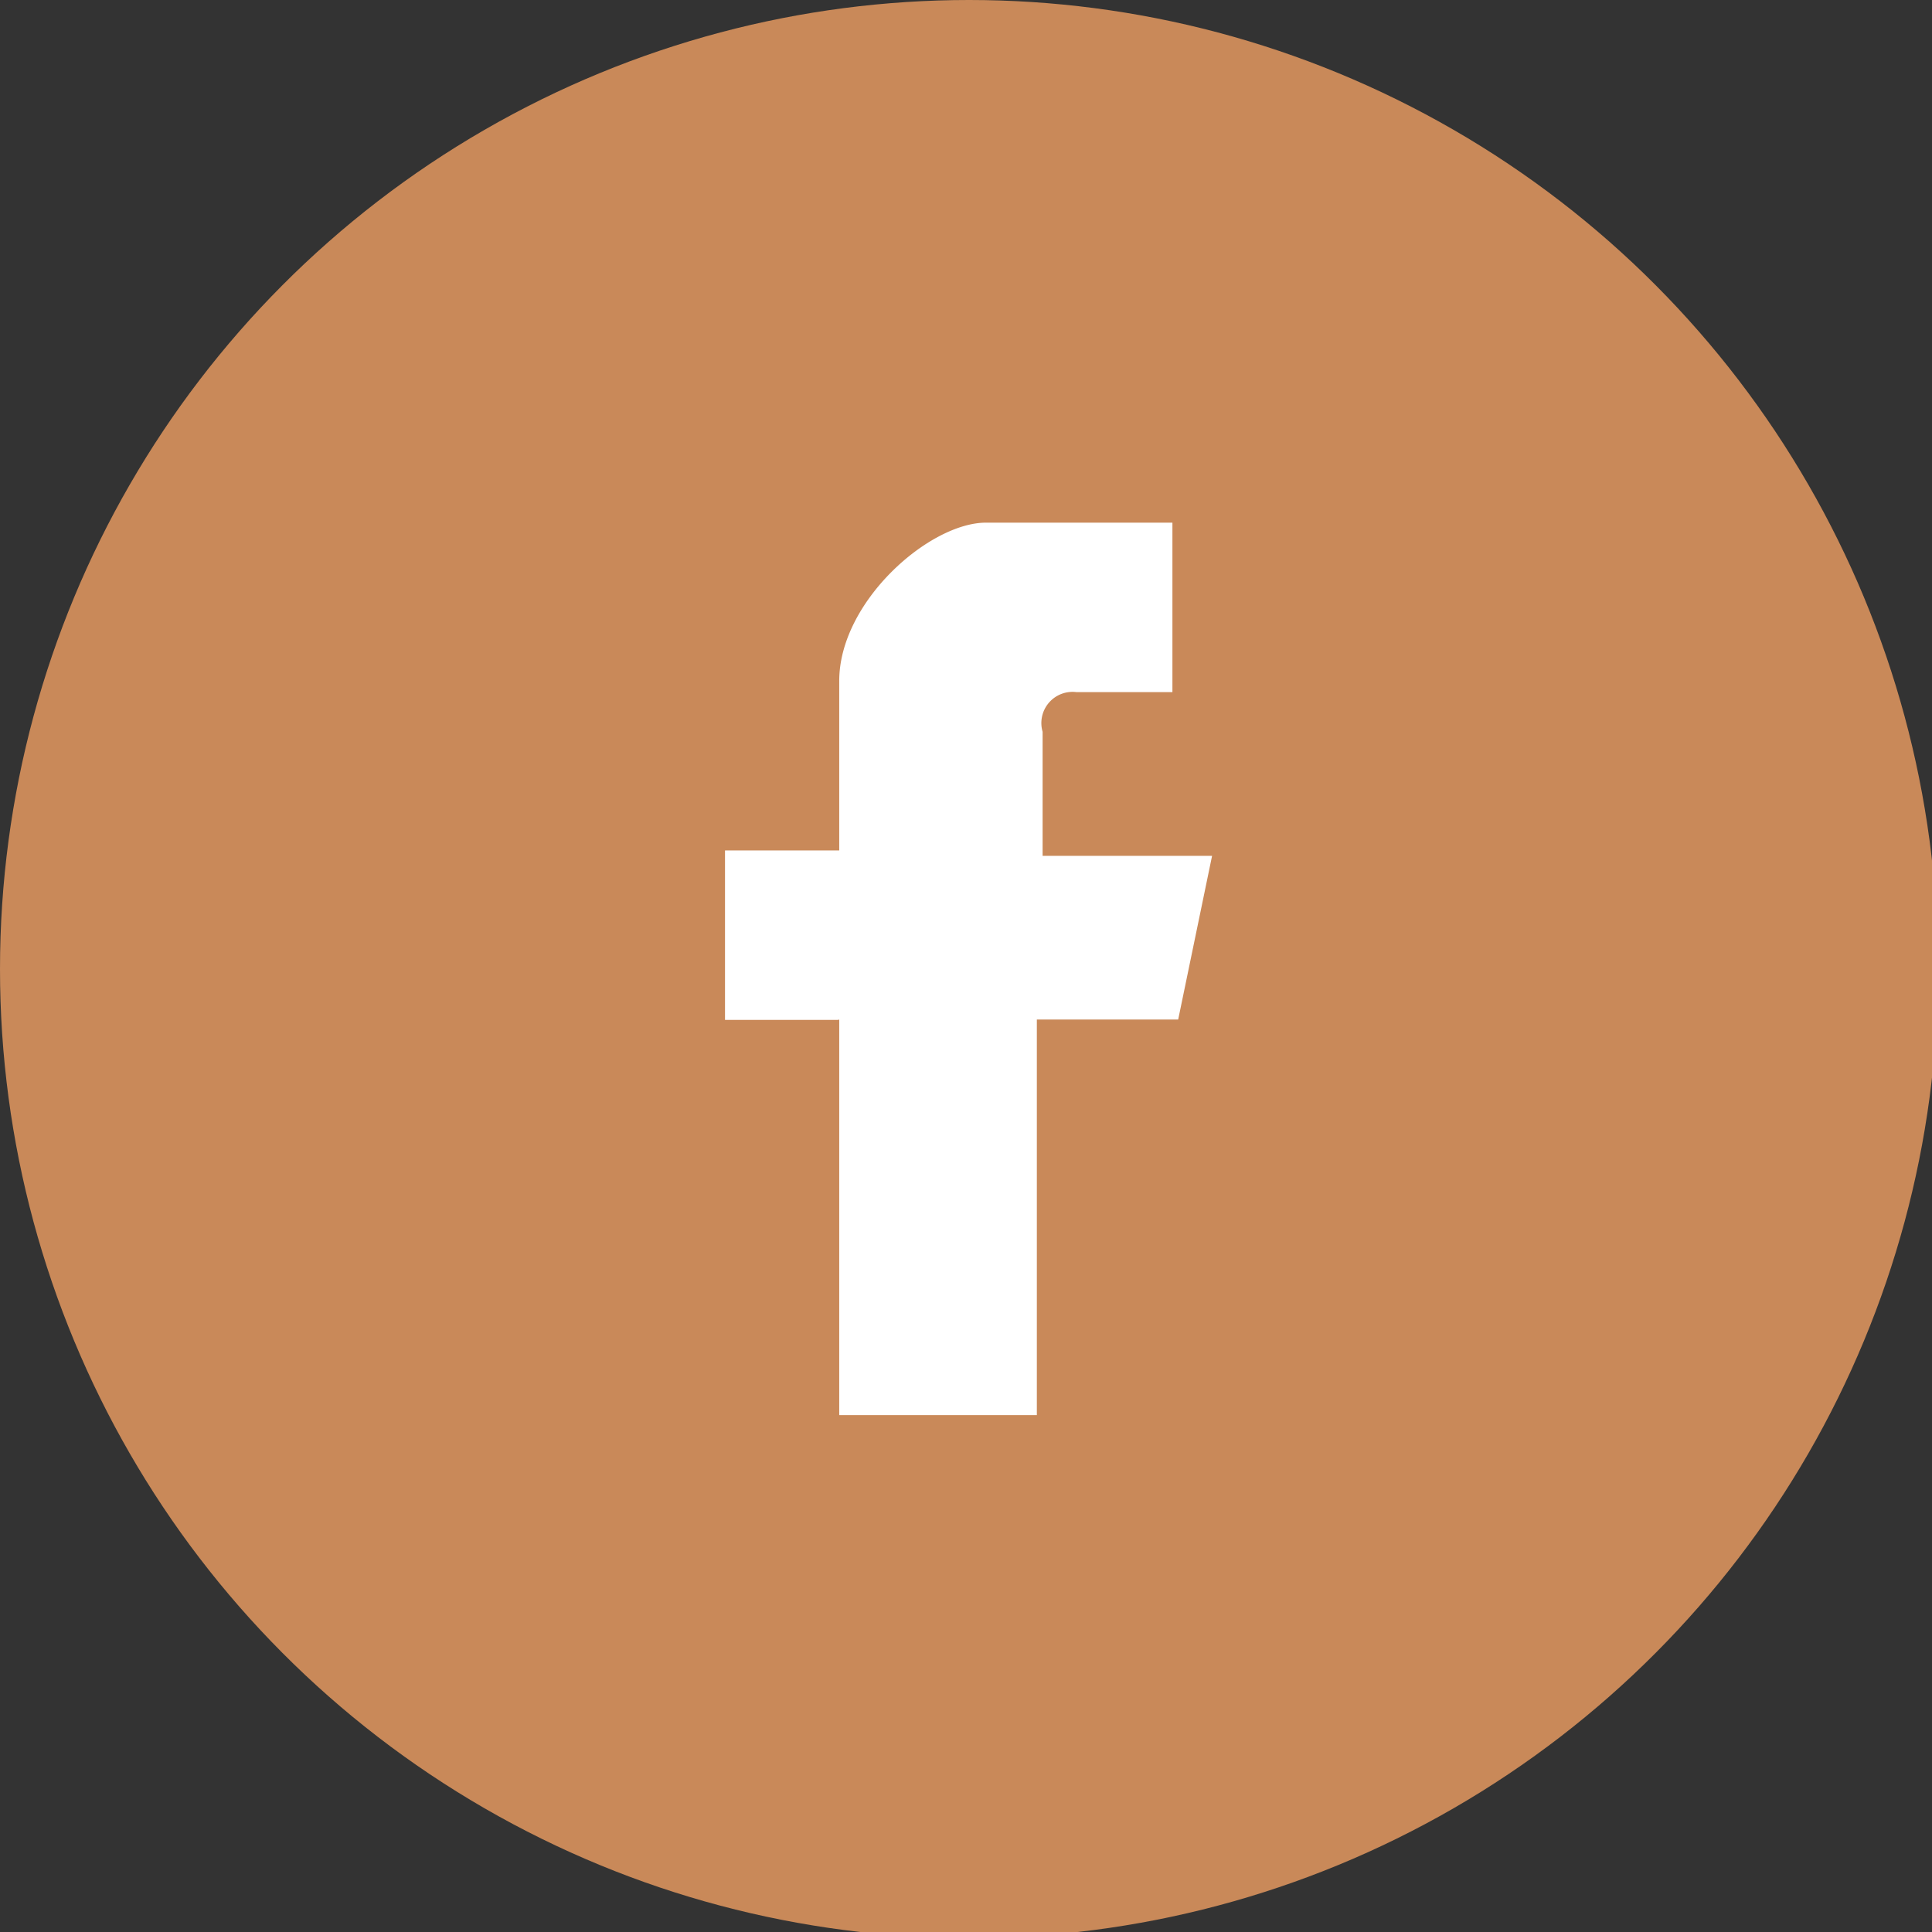
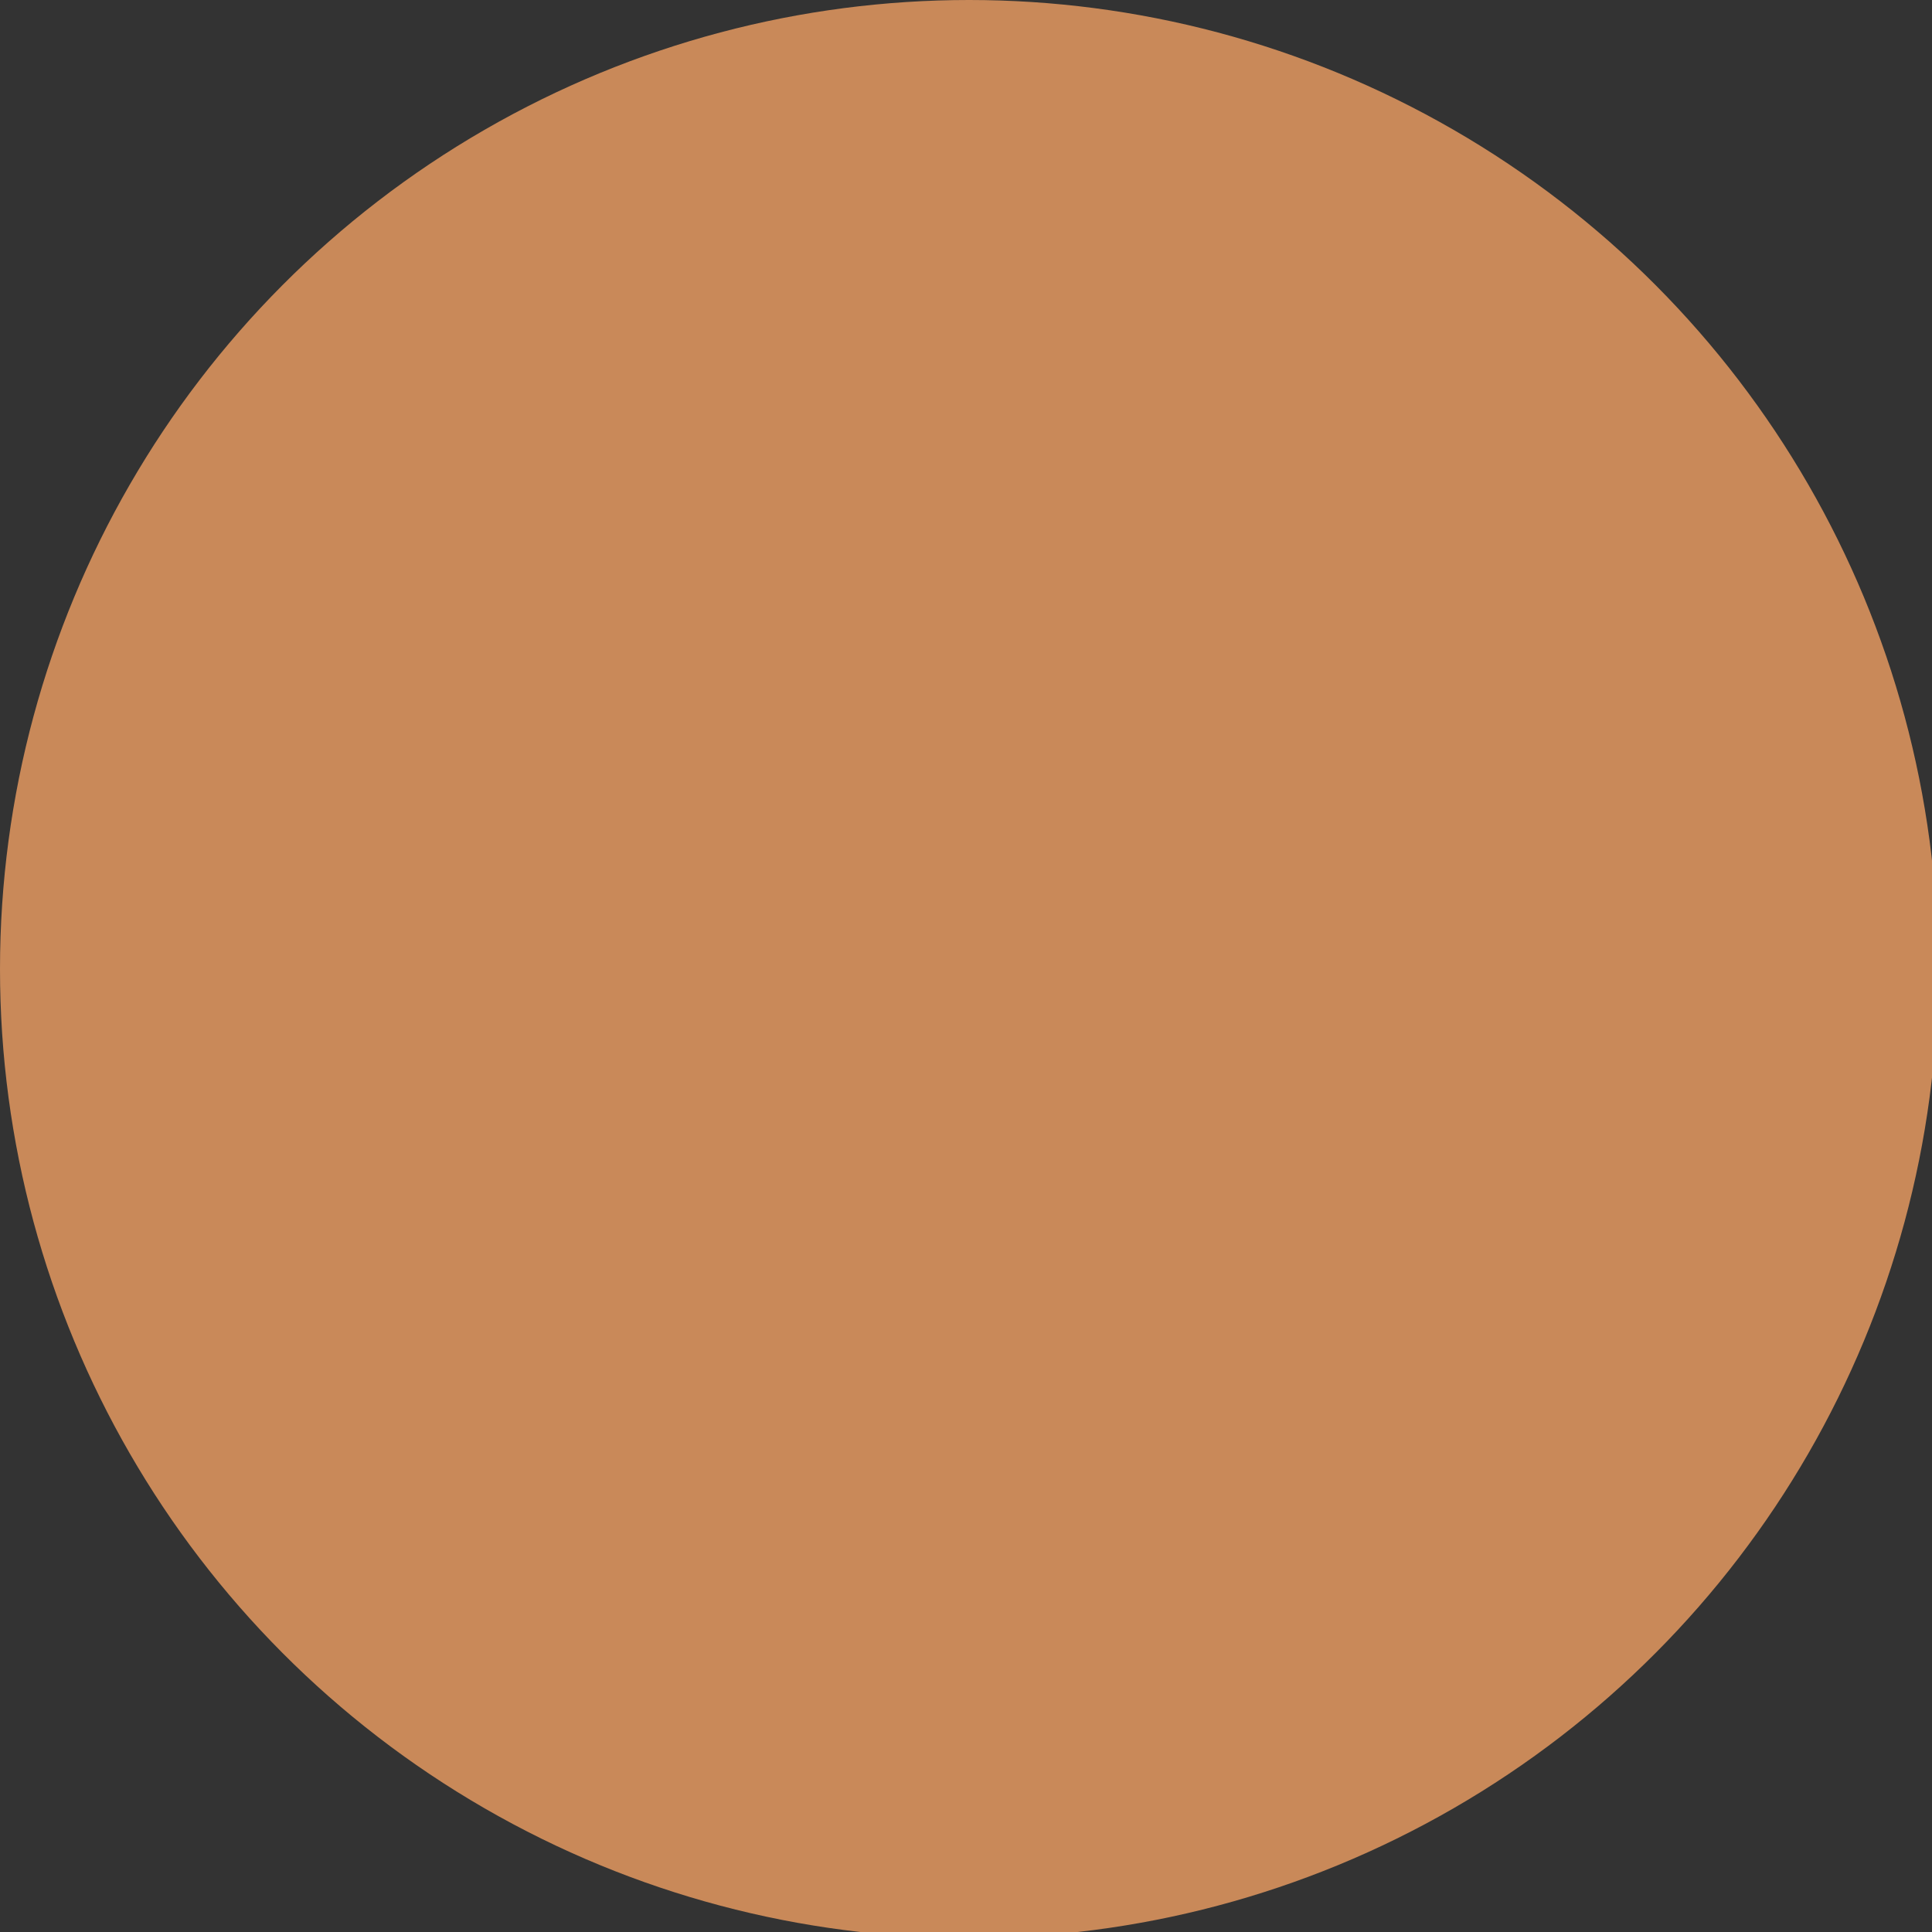
<svg xmlns="http://www.w3.org/2000/svg" viewBox="0 0 57 57" width="57" height="57">
  <rect x="0" y="0" width="57" height="57" fill="#333333" stroke="none" />
  <defs>
    <style>.a{fill:#c98959}.b{fill:#fff}</style>
  </defs>
  <title>share-fb</title>
  <circle class="a" cx="28.59" cy="28.59" r="28.59" />
-   <path class="b" d="M24.76 30.08v11.67h5.83V30.08h4.17l1-4.83h-5v-3.66a.92.92 0 0 1 1-1.17h2.83v-5h-5.5c-1.67 0-4.33 2.33-4.33 4.67v5h-3.37v5h3.33z" />
</svg>